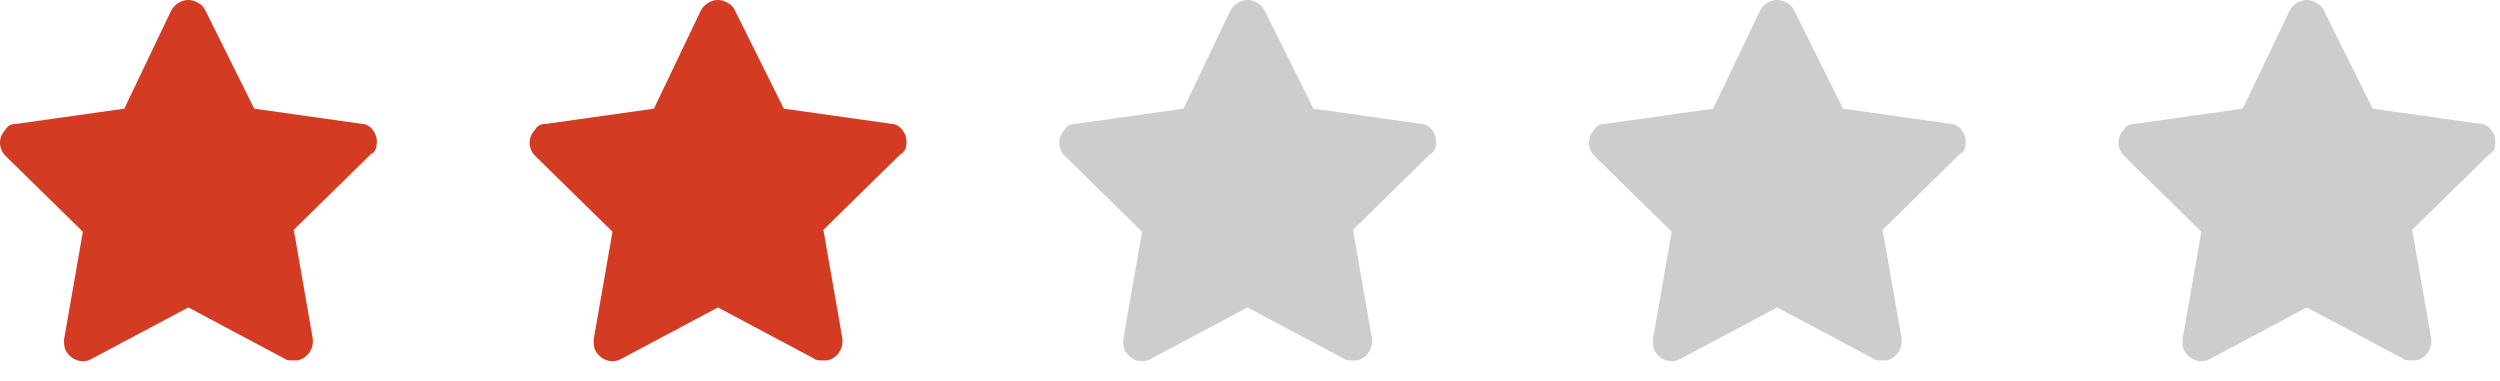
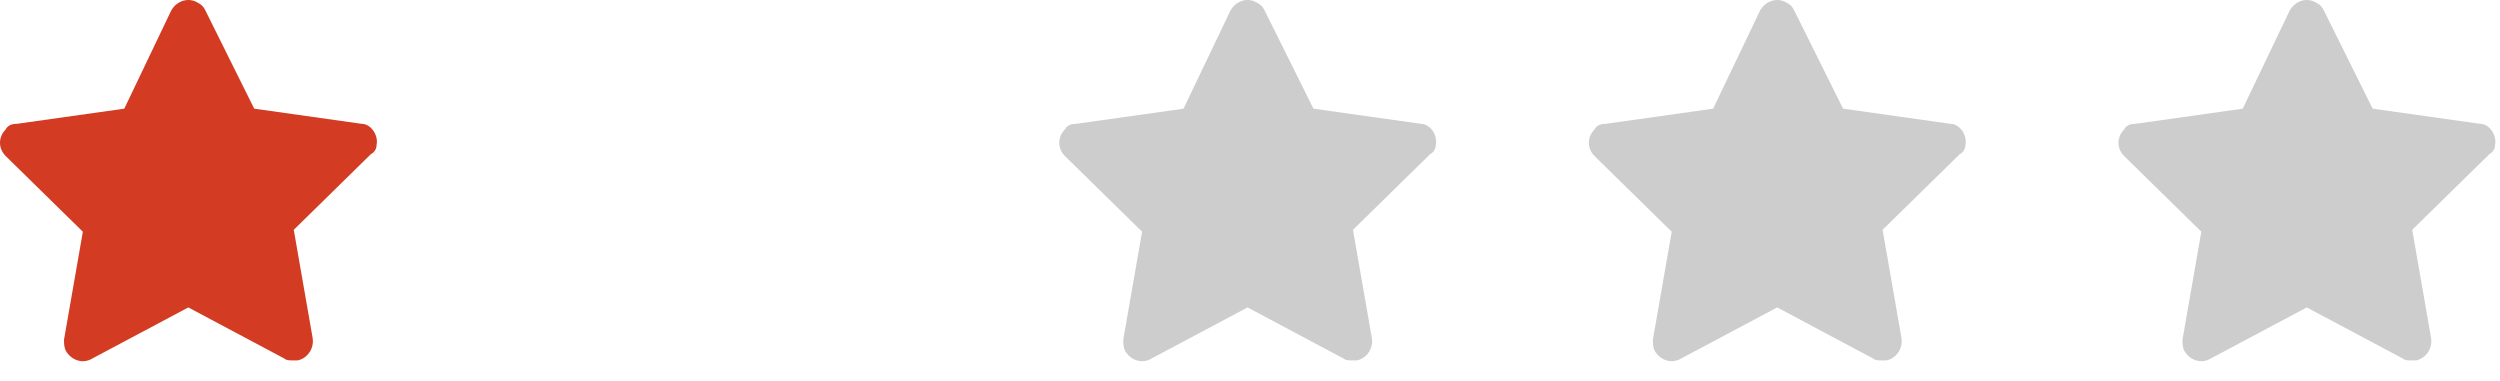
<svg xmlns="http://www.w3.org/2000/svg" width="105" height="16" viewBox="0 0 105 16" fill="none">
  <path d="M15.818 6.075C15.897 5.677 15.58 5.2 15.185 5.2L10.677 4.564L8.621 0.43C8.541 0.271 8.462 0.192 8.304 0.112C7.909 -0.126 7.434 0.033 7.197 0.43L5.22 4.564L0.712 5.2C0.475 5.2 0.316 5.28 0.237 5.439C-0.079 5.757 -0.079 6.234 0.237 6.552L3.48 9.732L2.689 14.263C2.689 14.422 2.689 14.581 2.768 14.74C3.005 15.138 3.48 15.297 3.875 15.058L7.909 12.912L11.942 15.058C12.021 15.138 12.18 15.138 12.338 15.138C12.417 15.138 12.417 15.138 12.496 15.138C12.891 15.058 13.208 14.661 13.129 14.184L12.338 9.652L15.58 6.472C15.739 6.393 15.818 6.234 15.818 6.075Z" fill="#D33B23" />
-   <path d="M38.062 6.075C38.141 5.677 37.824 5.2 37.429 5.2L32.921 4.564L30.864 0.43C30.785 0.271 30.706 0.192 30.548 0.112C30.153 -0.126 29.678 0.033 29.441 0.43L27.464 4.564L22.956 5.2C22.718 5.2 22.56 5.28 22.481 5.439C22.165 5.757 22.165 6.234 22.481 6.552L25.724 9.732L24.933 14.263C24.933 14.422 24.933 14.581 25.012 14.74C25.249 15.138 25.724 15.297 26.119 15.058L30.153 12.912L34.186 15.058C34.265 15.138 34.423 15.138 34.582 15.138C34.661 15.138 34.661 15.138 34.74 15.138C35.135 15.058 35.452 14.661 35.373 14.184L34.582 9.652L37.824 6.472C37.982 6.393 38.062 6.234 38.062 6.075Z" fill="#D33B23" />
  <path d="M60.305 6.075C60.385 5.677 60.068 5.2 59.673 5.2L55.165 4.564L53.108 0.43C53.029 0.271 52.95 0.192 52.792 0.112C52.397 -0.126 51.922 0.033 51.685 0.43L49.708 4.564L45.2 5.2C44.962 5.2 44.804 5.28 44.725 5.439C44.409 5.757 44.409 6.234 44.725 6.552L47.968 9.732L47.177 14.263C47.177 14.422 47.177 14.581 47.256 14.74C47.493 15.138 47.968 15.297 48.363 15.058L52.397 12.912L56.43 15.058C56.509 15.138 56.667 15.138 56.825 15.138C56.905 15.138 56.905 15.138 56.984 15.138C57.379 15.058 57.696 14.661 57.616 14.184L56.825 9.652L60.068 6.472C60.226 6.393 60.305 6.234 60.305 6.075Z" fill="#CDCDCD" />
  <path d="M82.549 6.075C82.628 5.677 82.312 5.2 81.917 5.2L77.409 4.564L75.352 0.43C75.273 0.271 75.194 0.192 75.036 0.112C74.641 -0.126 74.166 0.033 73.929 0.43L71.951 4.564L67.444 5.2C67.206 5.2 67.048 5.28 66.969 5.439C66.653 5.757 66.653 6.234 66.969 6.552L70.212 9.732L69.421 14.263C69.421 14.422 69.421 14.581 69.5 14.74C69.737 15.138 70.212 15.297 70.607 15.058L74.641 12.912L78.674 15.058C78.753 15.138 78.911 15.138 79.069 15.138C79.148 15.138 79.148 15.138 79.228 15.138C79.623 15.058 79.939 14.661 79.86 14.184L79.069 9.652L82.312 6.472C82.47 6.393 82.549 6.234 82.549 6.075Z" fill="#CDCDCD" />
  <path d="M104.793 6.075C104.872 5.677 104.556 5.2 104.16 5.2L99.653 4.564L97.596 0.43C97.517 0.271 97.438 0.192 97.28 0.112C96.884 -0.126 96.41 0.033 96.173 0.43L94.195 4.564L89.687 5.2C89.45 5.2 89.292 5.28 89.213 5.439C88.897 5.757 88.897 6.234 89.213 6.552L92.456 9.732L91.665 14.263C91.665 14.422 91.665 14.581 91.744 14.74C91.981 15.138 92.456 15.297 92.851 15.058L96.884 12.912L100.918 15.058C100.997 15.138 101.155 15.138 101.313 15.138C101.392 15.138 101.392 15.138 101.471 15.138C101.867 15.058 102.183 14.661 102.104 14.184L101.313 9.652L104.556 6.472C104.714 6.393 104.793 6.234 104.793 6.075Z" fill="#CDCDCD" />
</svg>